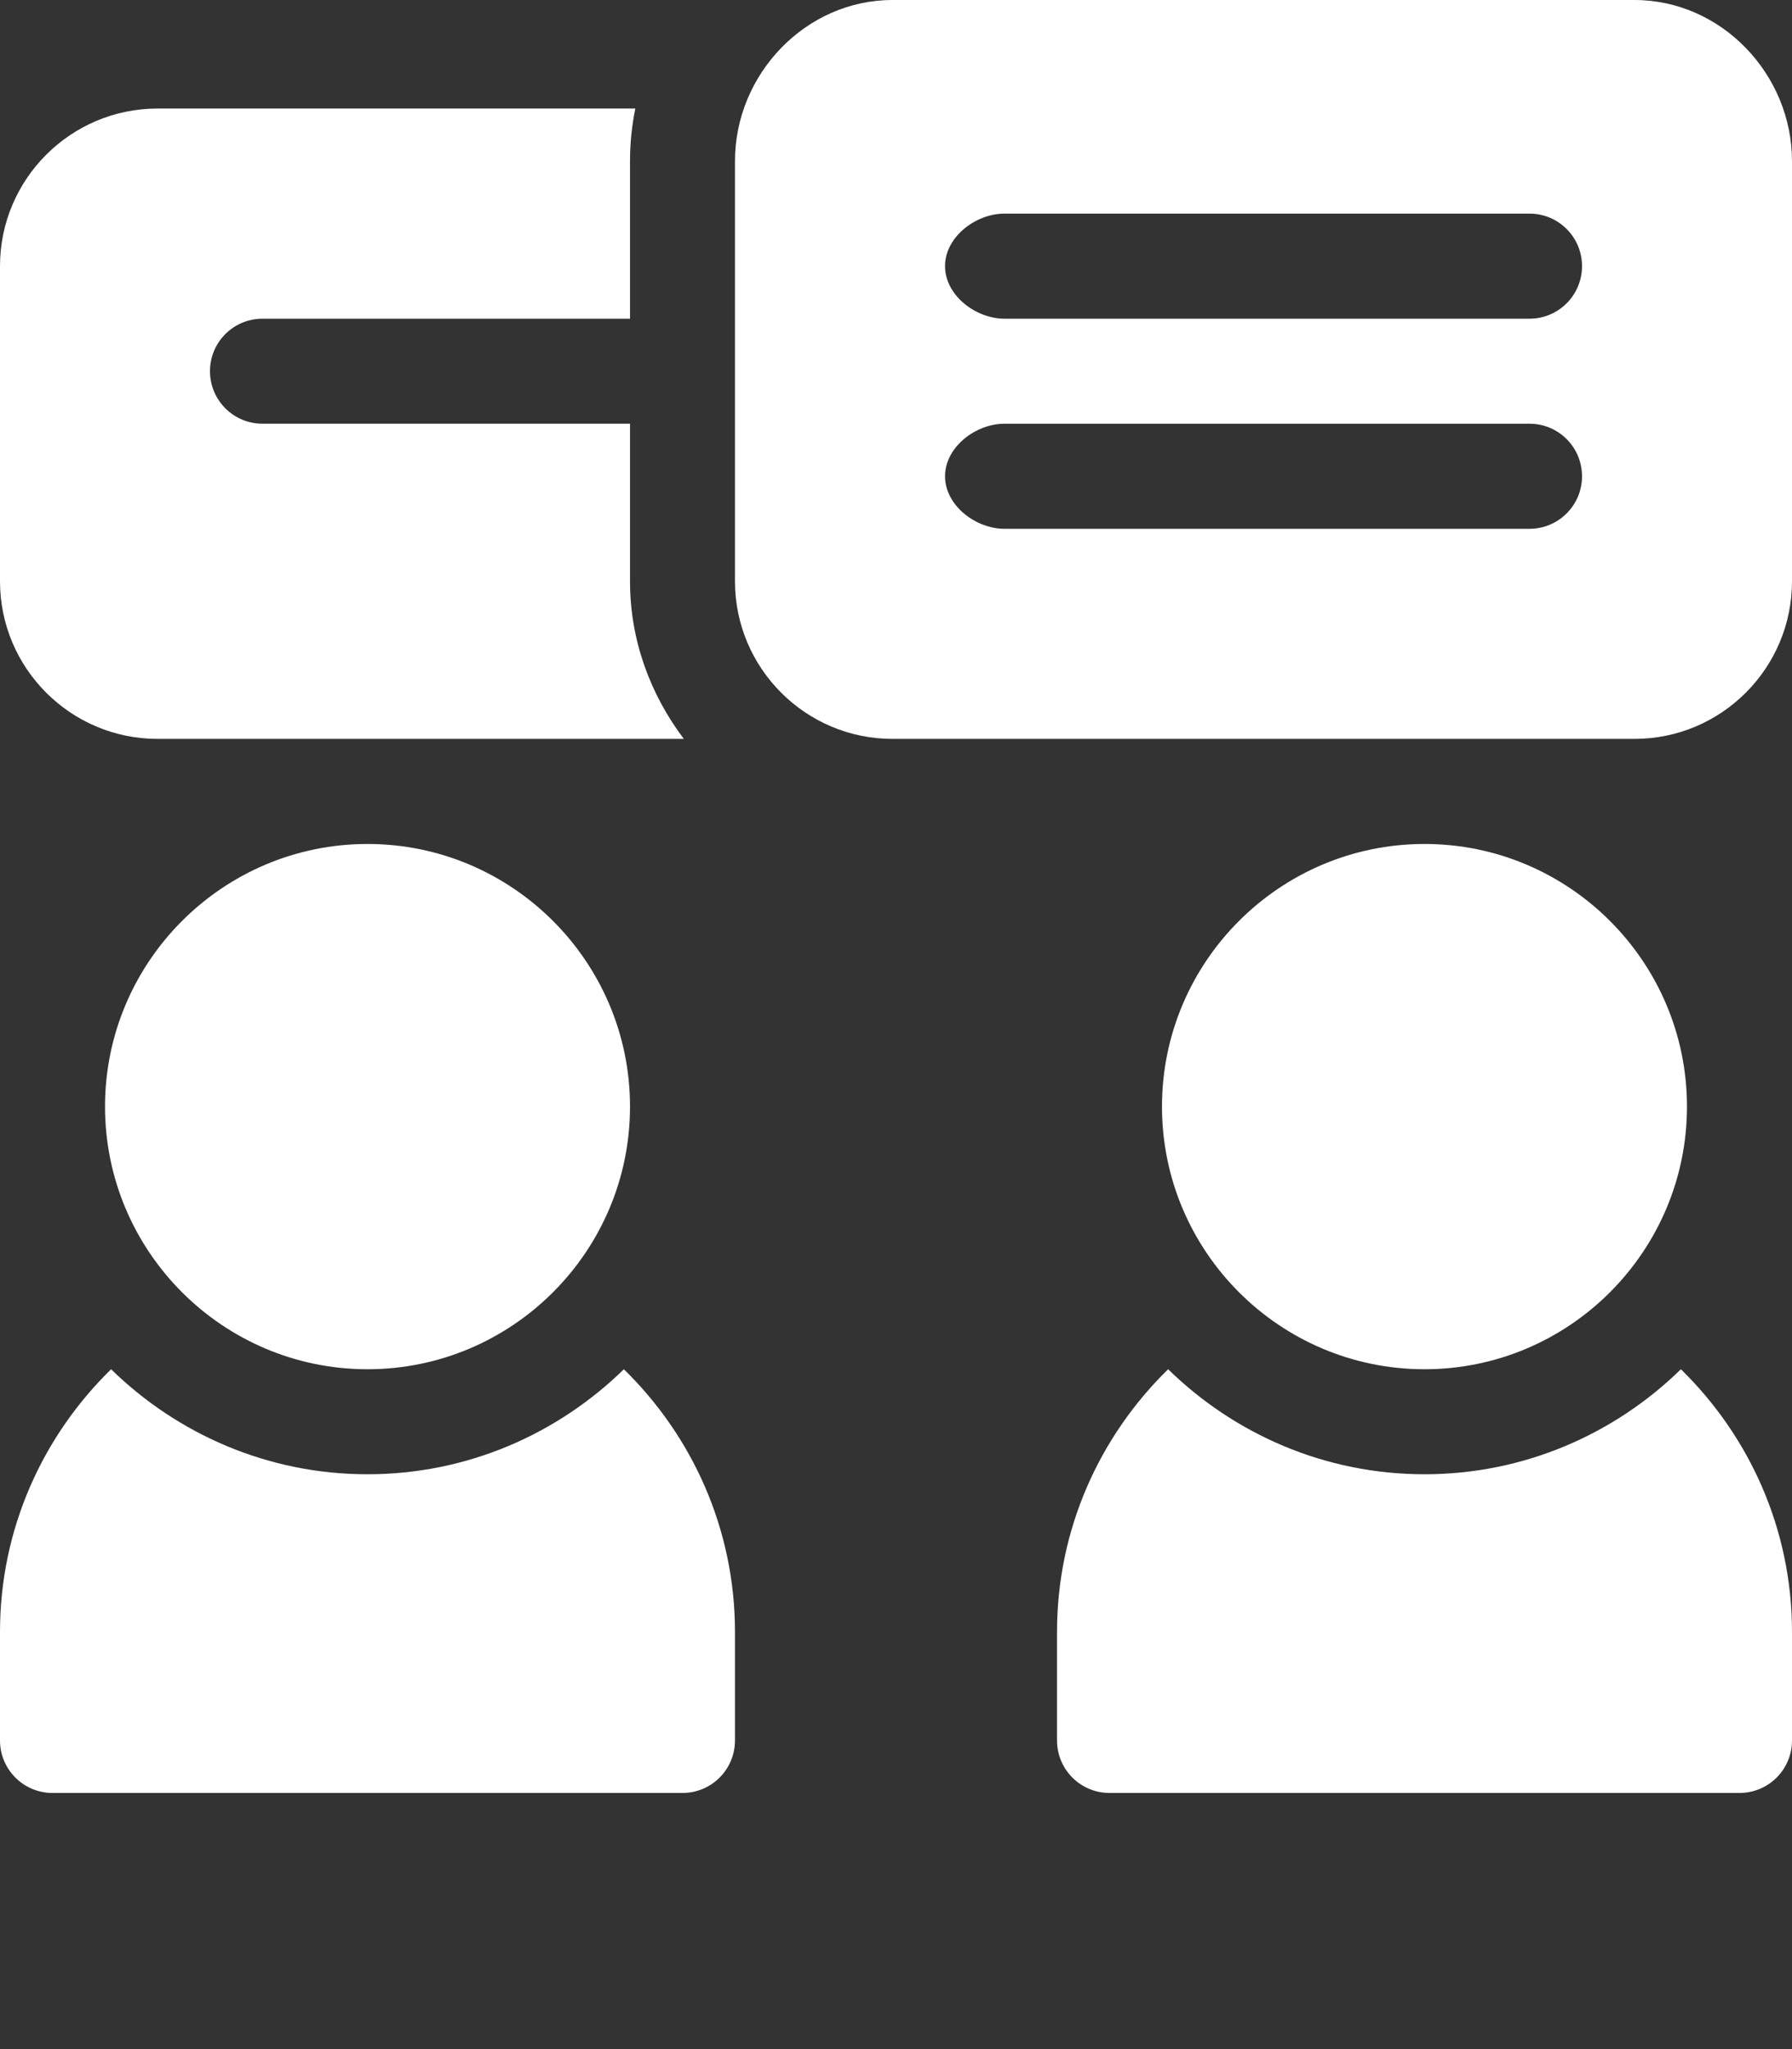
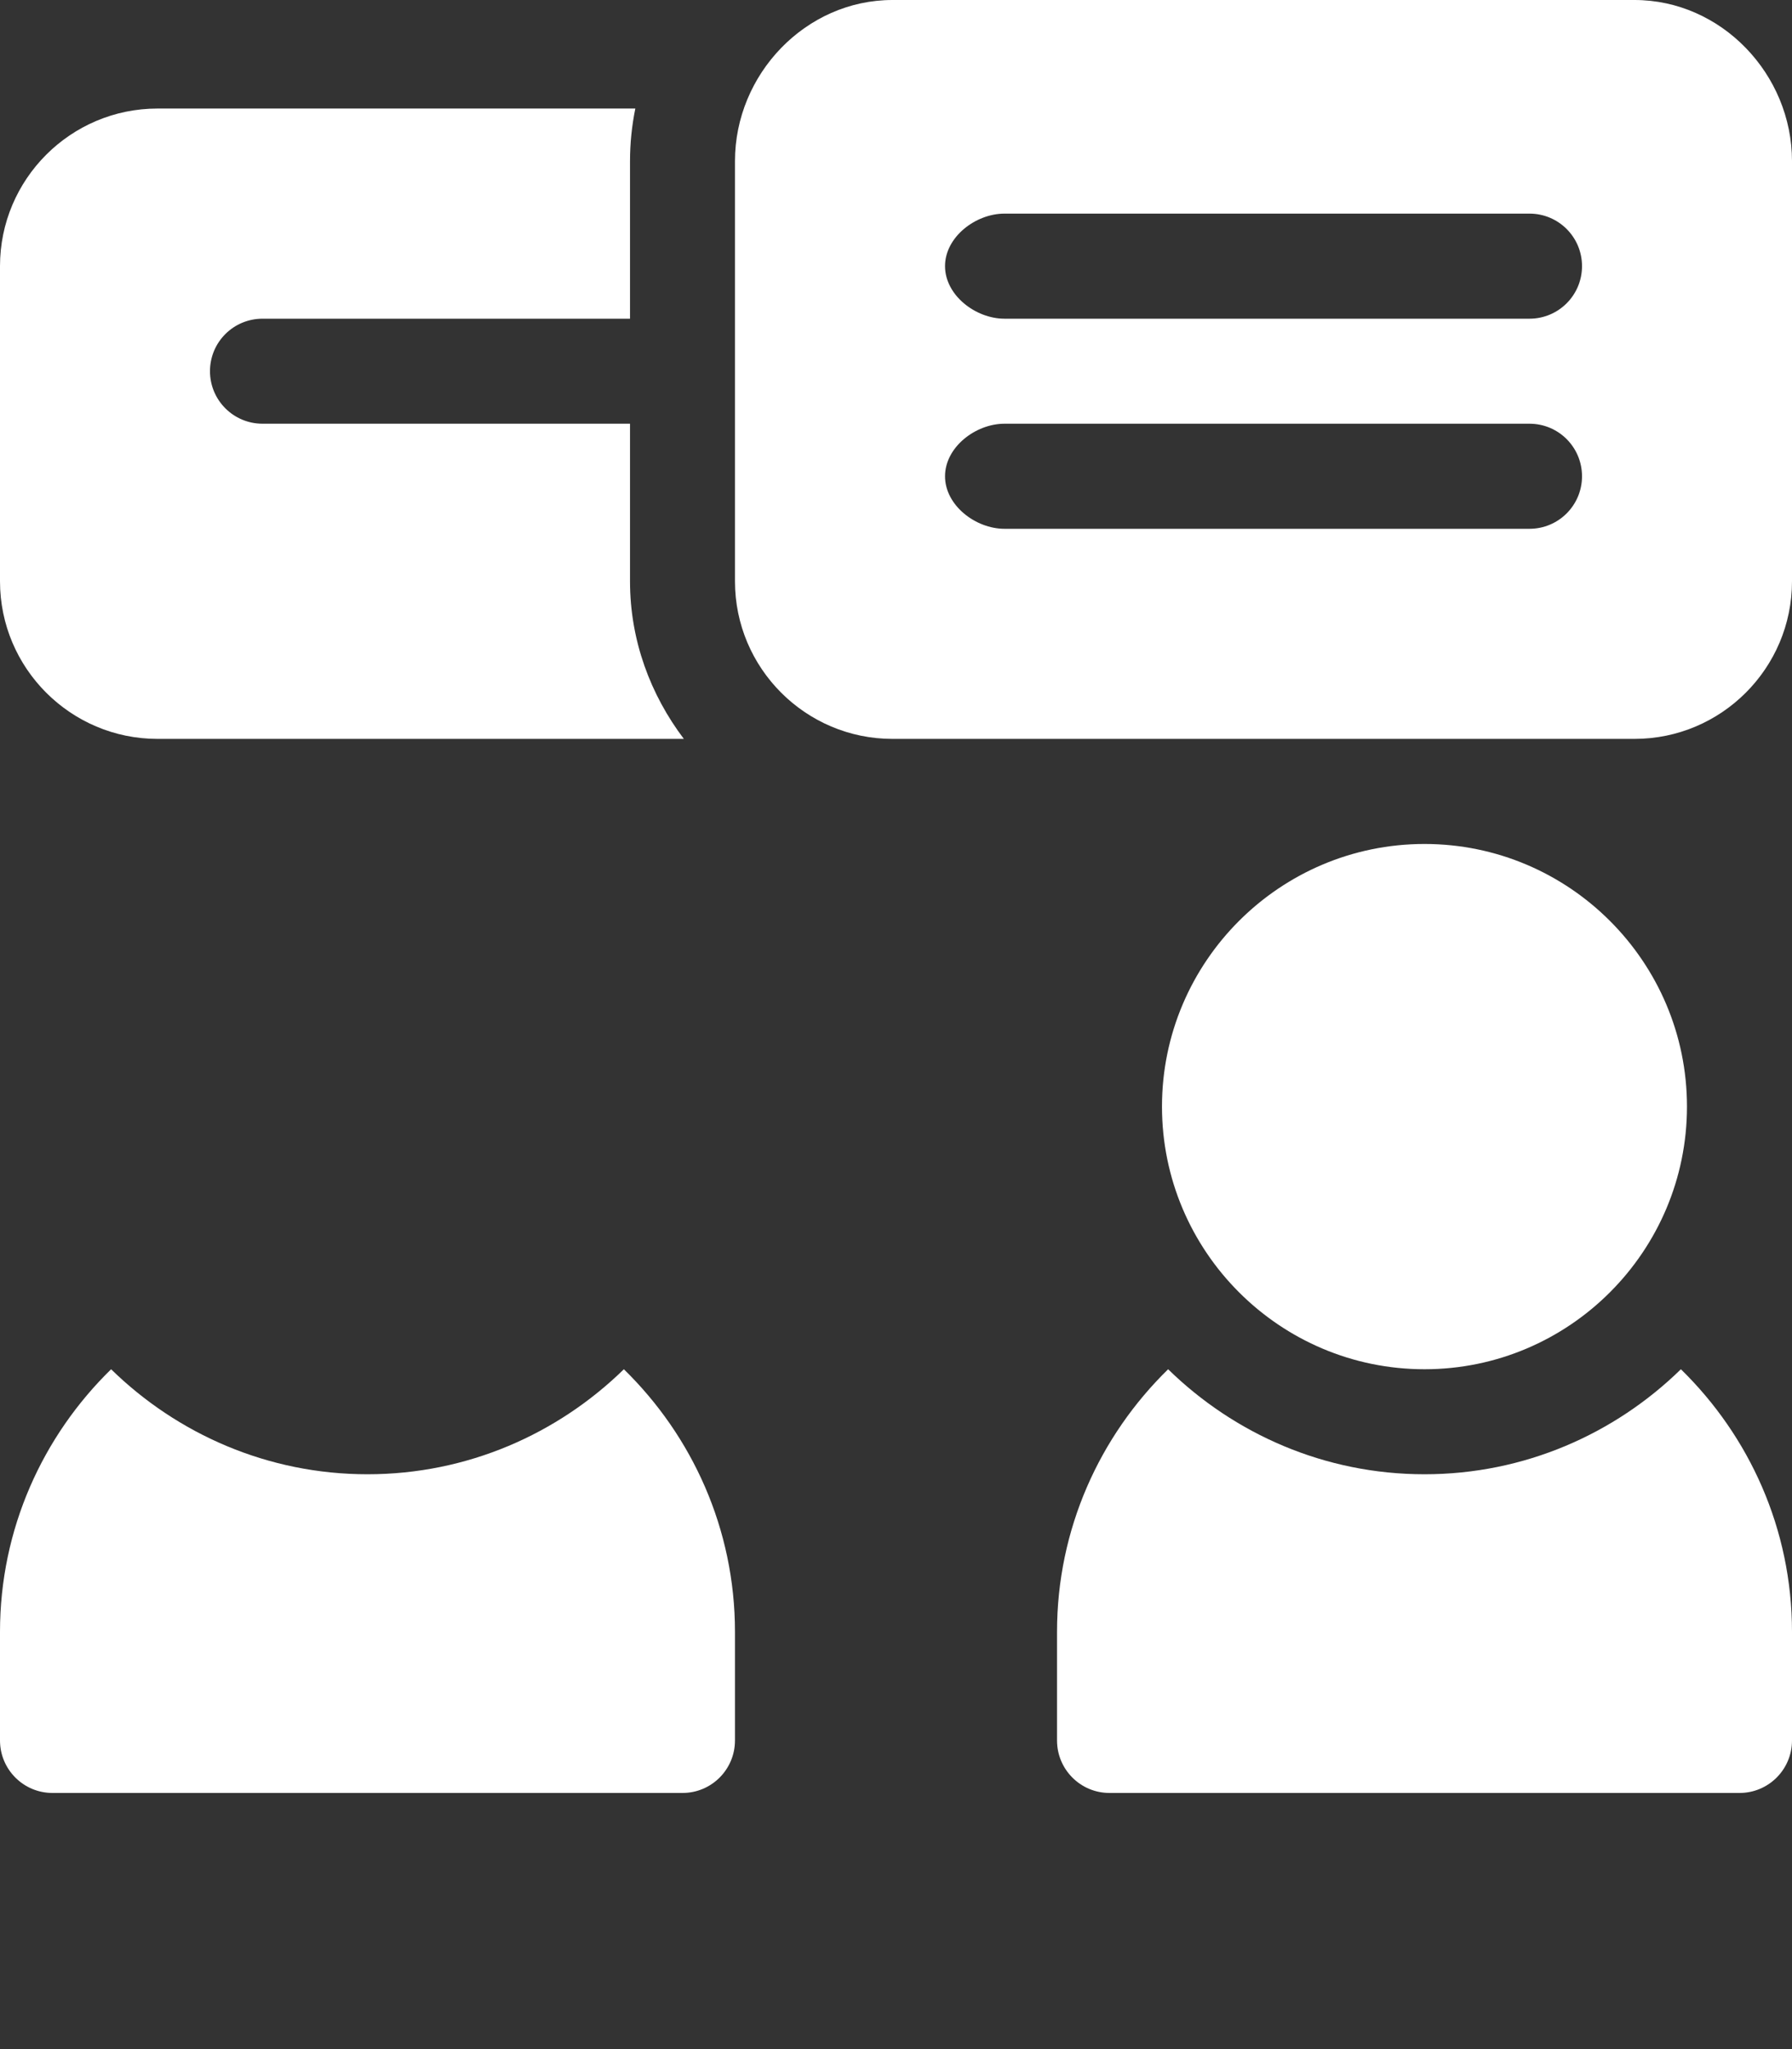
<svg xmlns="http://www.w3.org/2000/svg" width="28" height="32" viewBox="0 0 28 32" fill="none">
  <rect x="0" y="0" width="28" height="32" fill="#333333" stroke="none" />
  <path d="M22.258 13.18C19.996 13.18 18.156 15.02 18.156 17.281C18.156 19.543 19.996 21.383 22.258 21.383C24.519 21.383 26.359 19.543 26.359 17.281C26.359 15.02 24.519 13.18 22.258 13.18Z" fill="white" />
-   <path d="M5.742 13.18C3.481 13.18 1.641 15.02 1.641 17.281C1.641 19.543 3.481 21.383 5.742 21.383C8.004 21.383 9.844 19.543 9.844 17.281C9.844 15.02 8.004 13.18 5.742 13.18Z" fill="white" />
  <path d="M25.539 0H13.945C12.588 0 11.484 1.159 11.484 2.516V9.078C11.484 10.435 12.588 11.539 13.945 11.539H25.539C26.896 11.539 28 10.435 28 9.078V2.516C28 1.159 26.896 0 25.539 0ZM23.898 8.258H15.695C15.242 8.258 14.766 7.891 14.766 7.438C14.766 6.984 15.242 6.617 15.695 6.617H23.898C24.352 6.617 24.719 6.984 24.719 7.438C24.719 7.891 24.352 8.258 23.898 8.258ZM23.898 4.977H15.695C15.242 4.977 14.766 4.61 14.766 4.156C14.766 3.703 15.242 3.336 15.695 3.336H23.898C24.352 3.336 24.719 3.703 24.719 4.156C24.719 4.61 24.352 4.977 23.898 4.977Z" fill="white" />
  <path d="M26.264 21.383C25.228 22.395 23.816 23.023 22.258 23.023C20.699 23.023 19.288 22.395 18.252 21.383C17.184 22.426 16.516 23.877 16.516 25.484V27.18C16.516 27.633 16.883 28 17.336 28H27.18C27.633 28 28 27.633 28 27.18V25.484C28 23.877 27.332 22.426 26.264 21.383Z" fill="white" />
  <path d="M9.748 21.383C8.712 22.395 7.301 23.023 5.742 23.023C4.184 23.023 2.772 22.395 1.736 21.383C0.668 22.426 0 23.877 0 25.484V27.18C0 27.633 0.367 28 0.82 28H10.664C11.117 28 11.484 27.633 11.484 27.18V25.484C11.484 23.877 10.816 22.426 9.748 21.383Z" fill="white" />
  <path d="M9.844 9.078V6.617H4.102C3.648 6.617 3.281 6.25 3.281 5.797C3.281 5.343 3.648 4.977 4.102 4.977H9.844V2.516C9.844 2.235 9.873 1.96 9.927 1.695H2.461C1.104 1.695 0 2.799 0 4.156V9.078C0 10.435 1.104 11.539 2.461 11.539H10.685C10.165 10.851 9.844 10.005 9.844 9.078Z" fill="white" />
</svg>